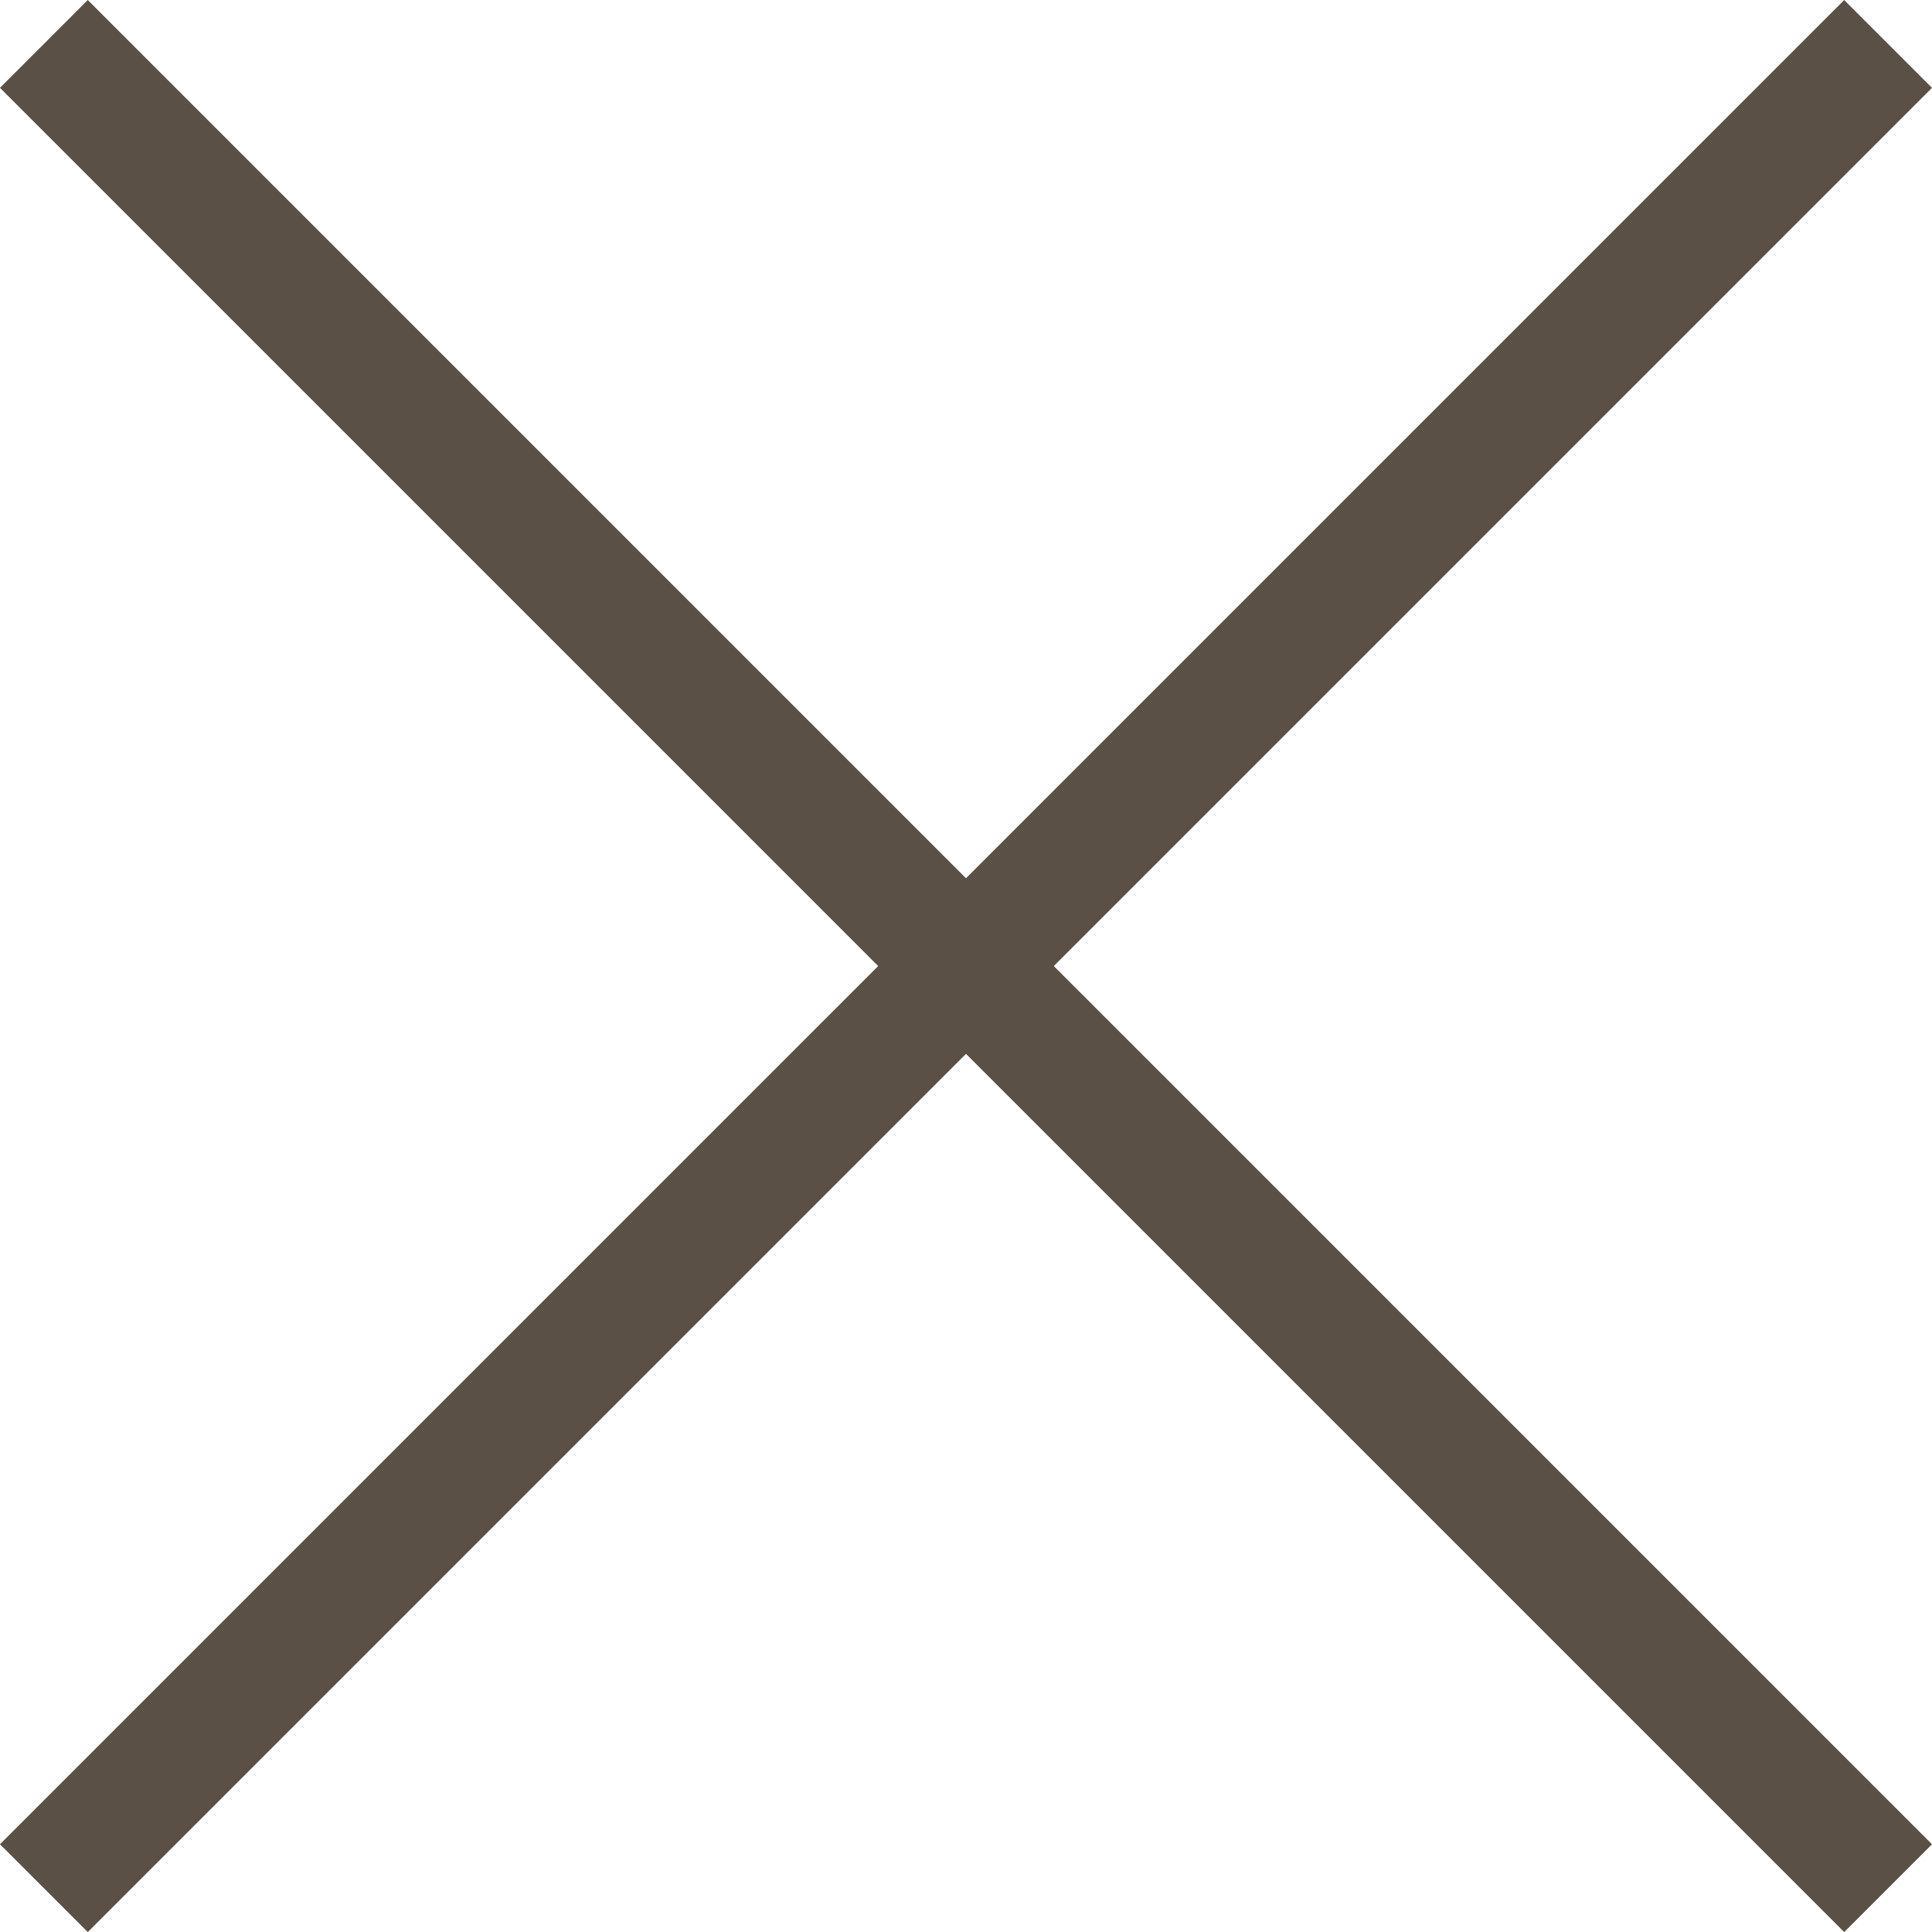
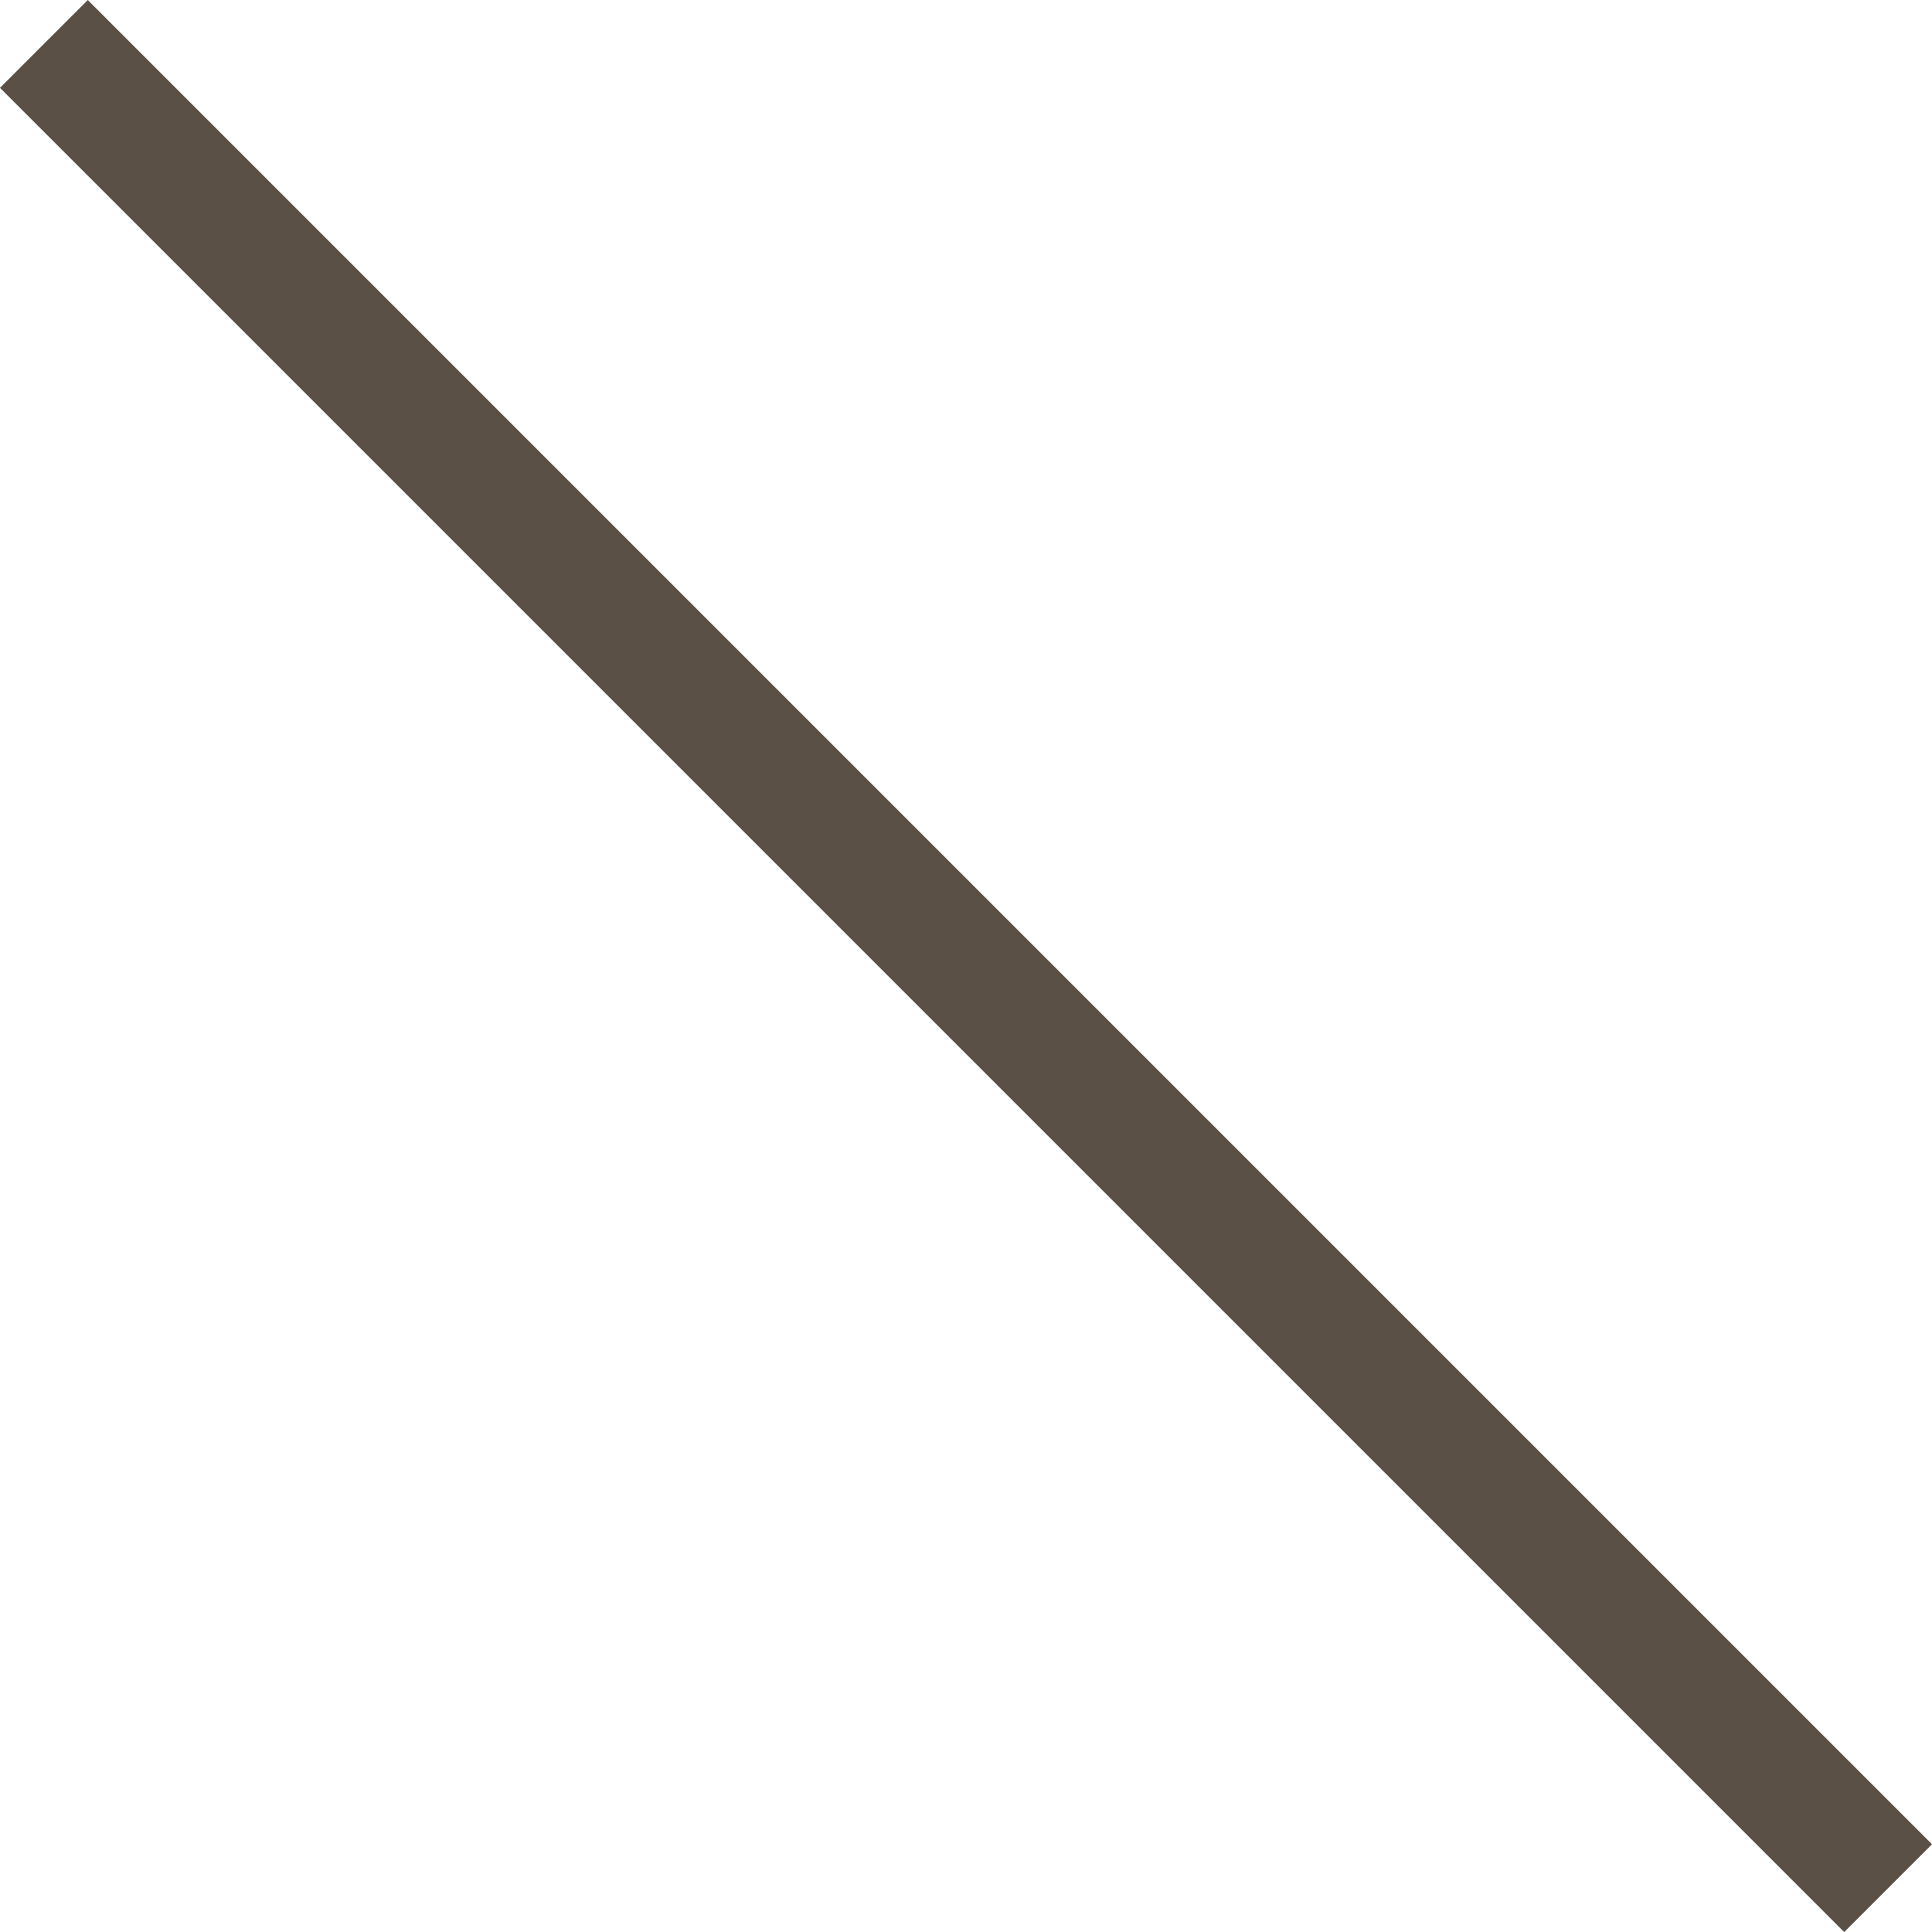
<svg xmlns="http://www.w3.org/2000/svg" width="15.556" height="15.556" viewBox="0 0 15.556 15.556">
  <g id="그룹_95" data-name="그룹 95" transform="translate(-226.628 -296.631) rotate(45)">
    <line id="선_24" data-name="선 24" x2="21" transform="translate(370.5 49.5)" fill="none" stroke="#5a5046" stroke-width="1" />
-     <line id="선_25" data-name="선 25" x2="21" transform="translate(381 39) rotate(90)" fill="none" stroke="#5a5046" stroke-width="1" />
  </g>
</svg>